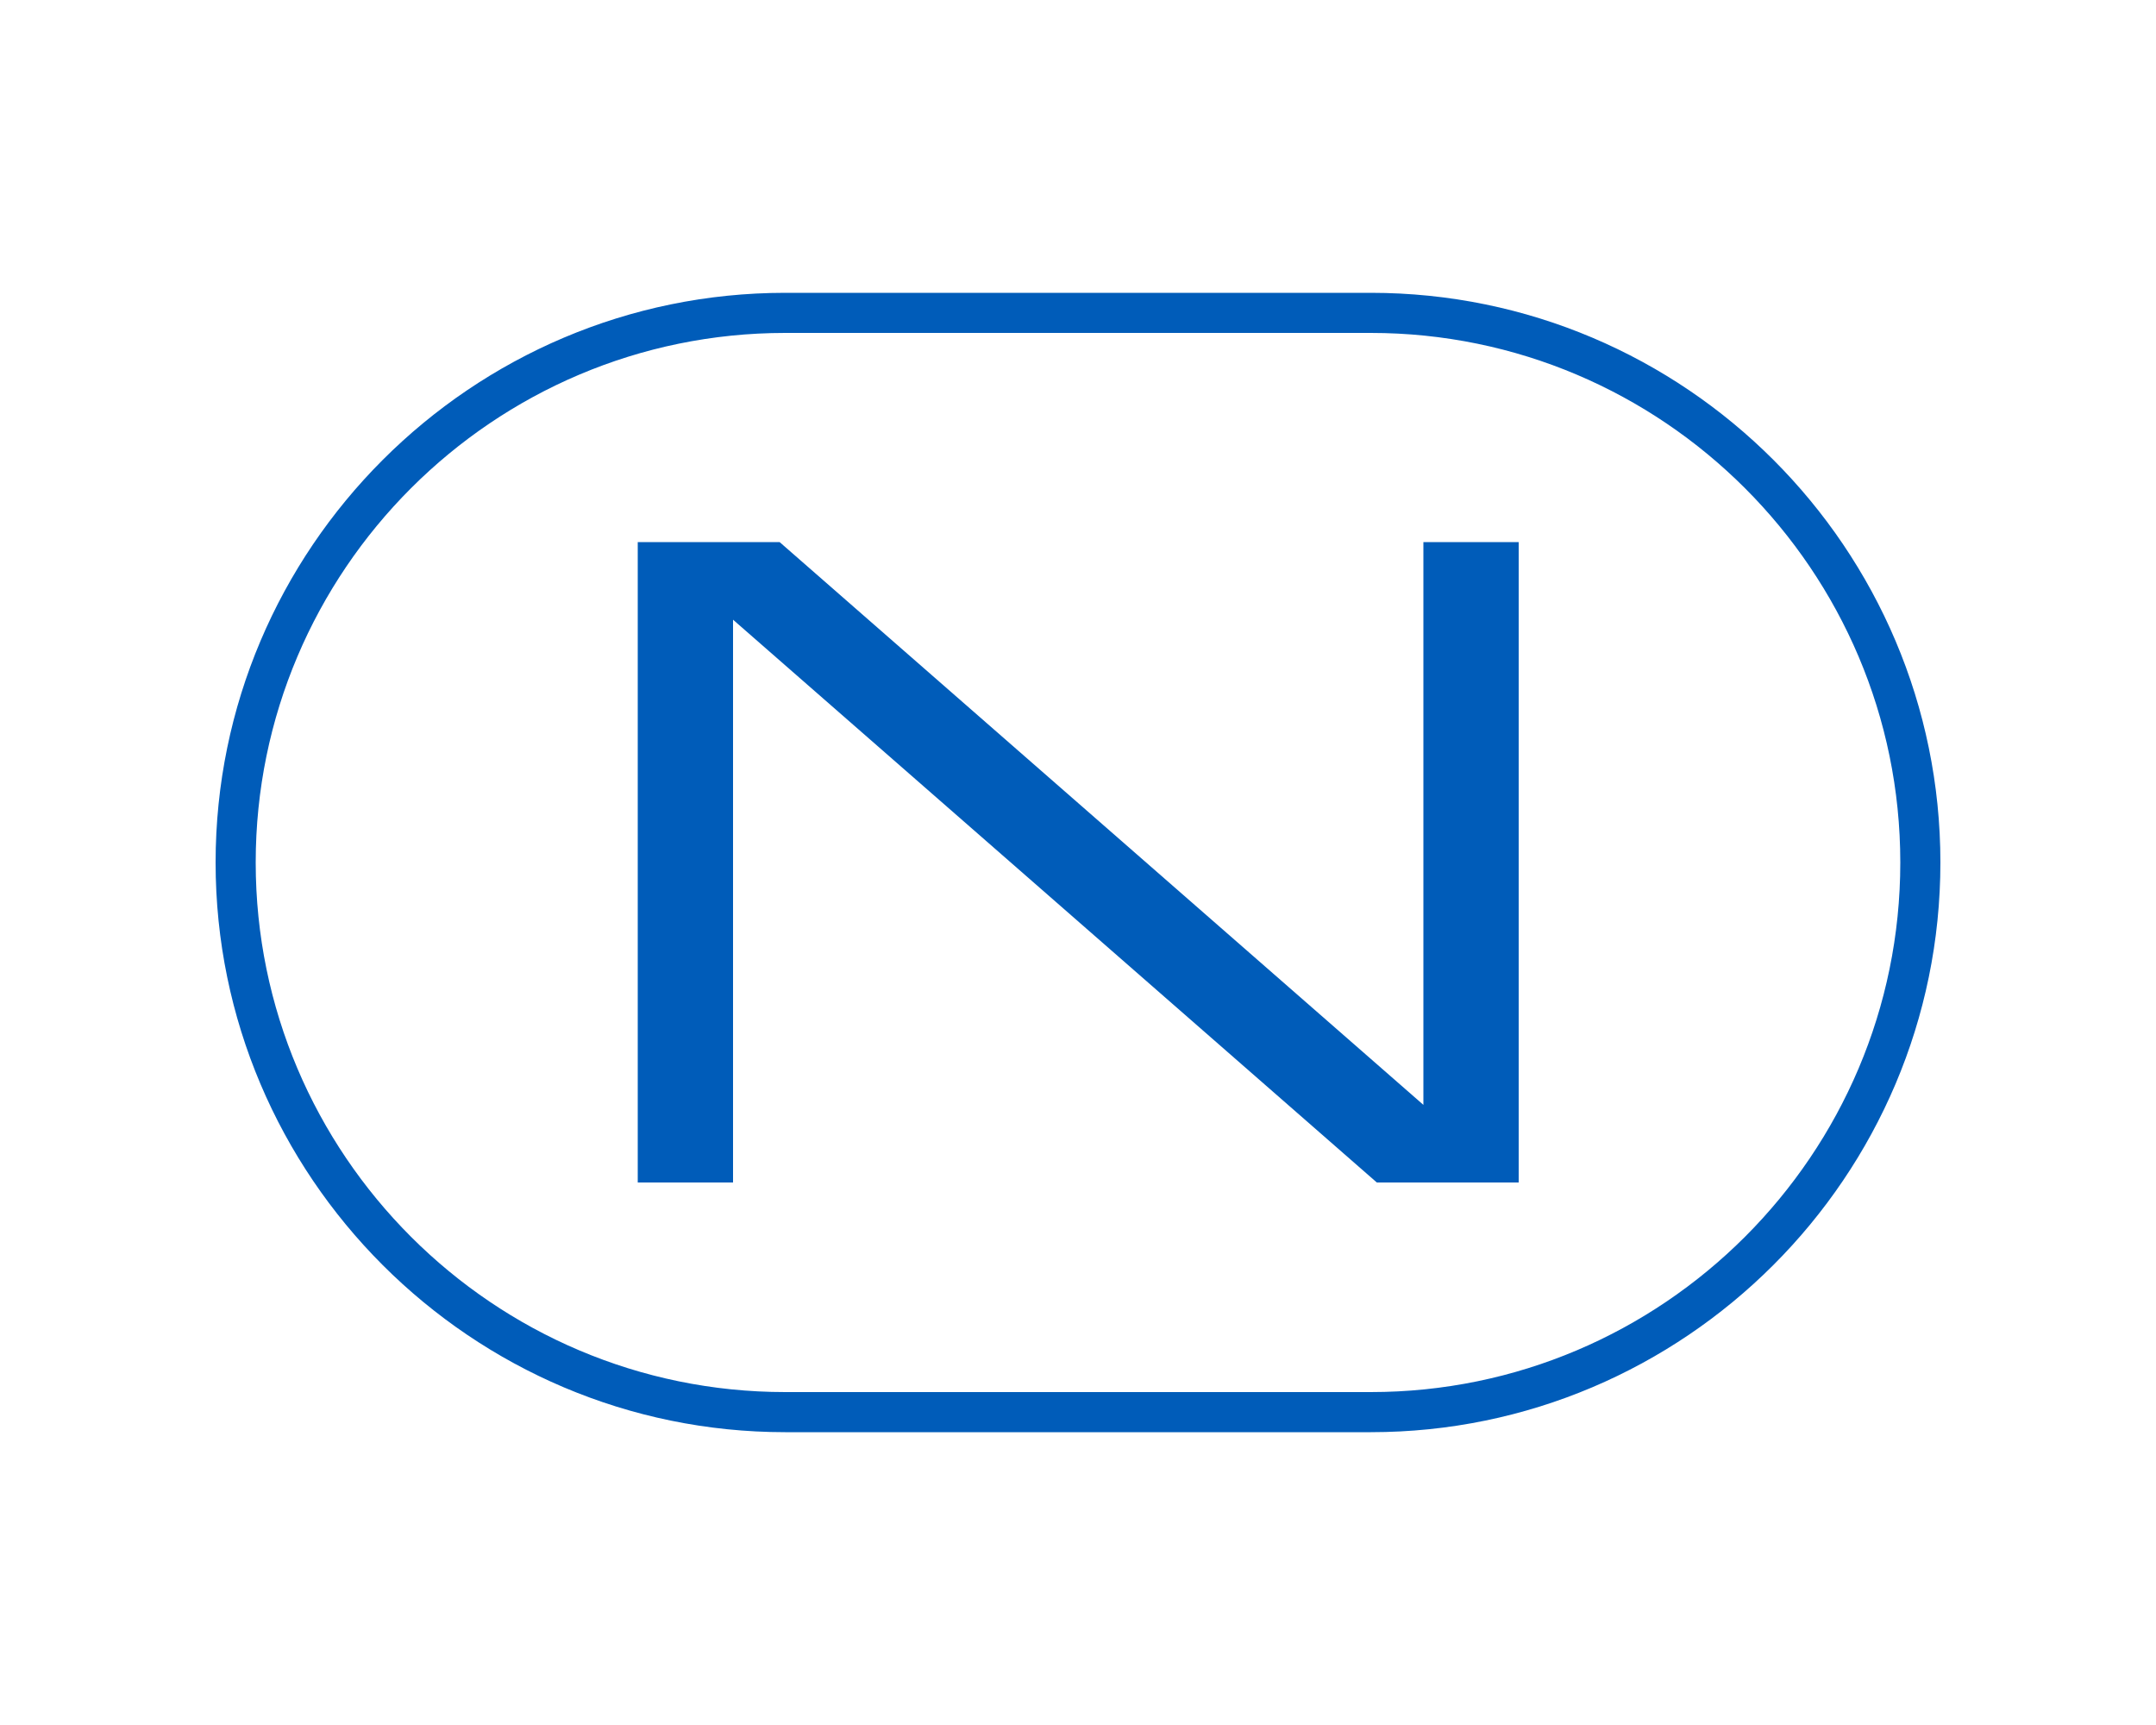
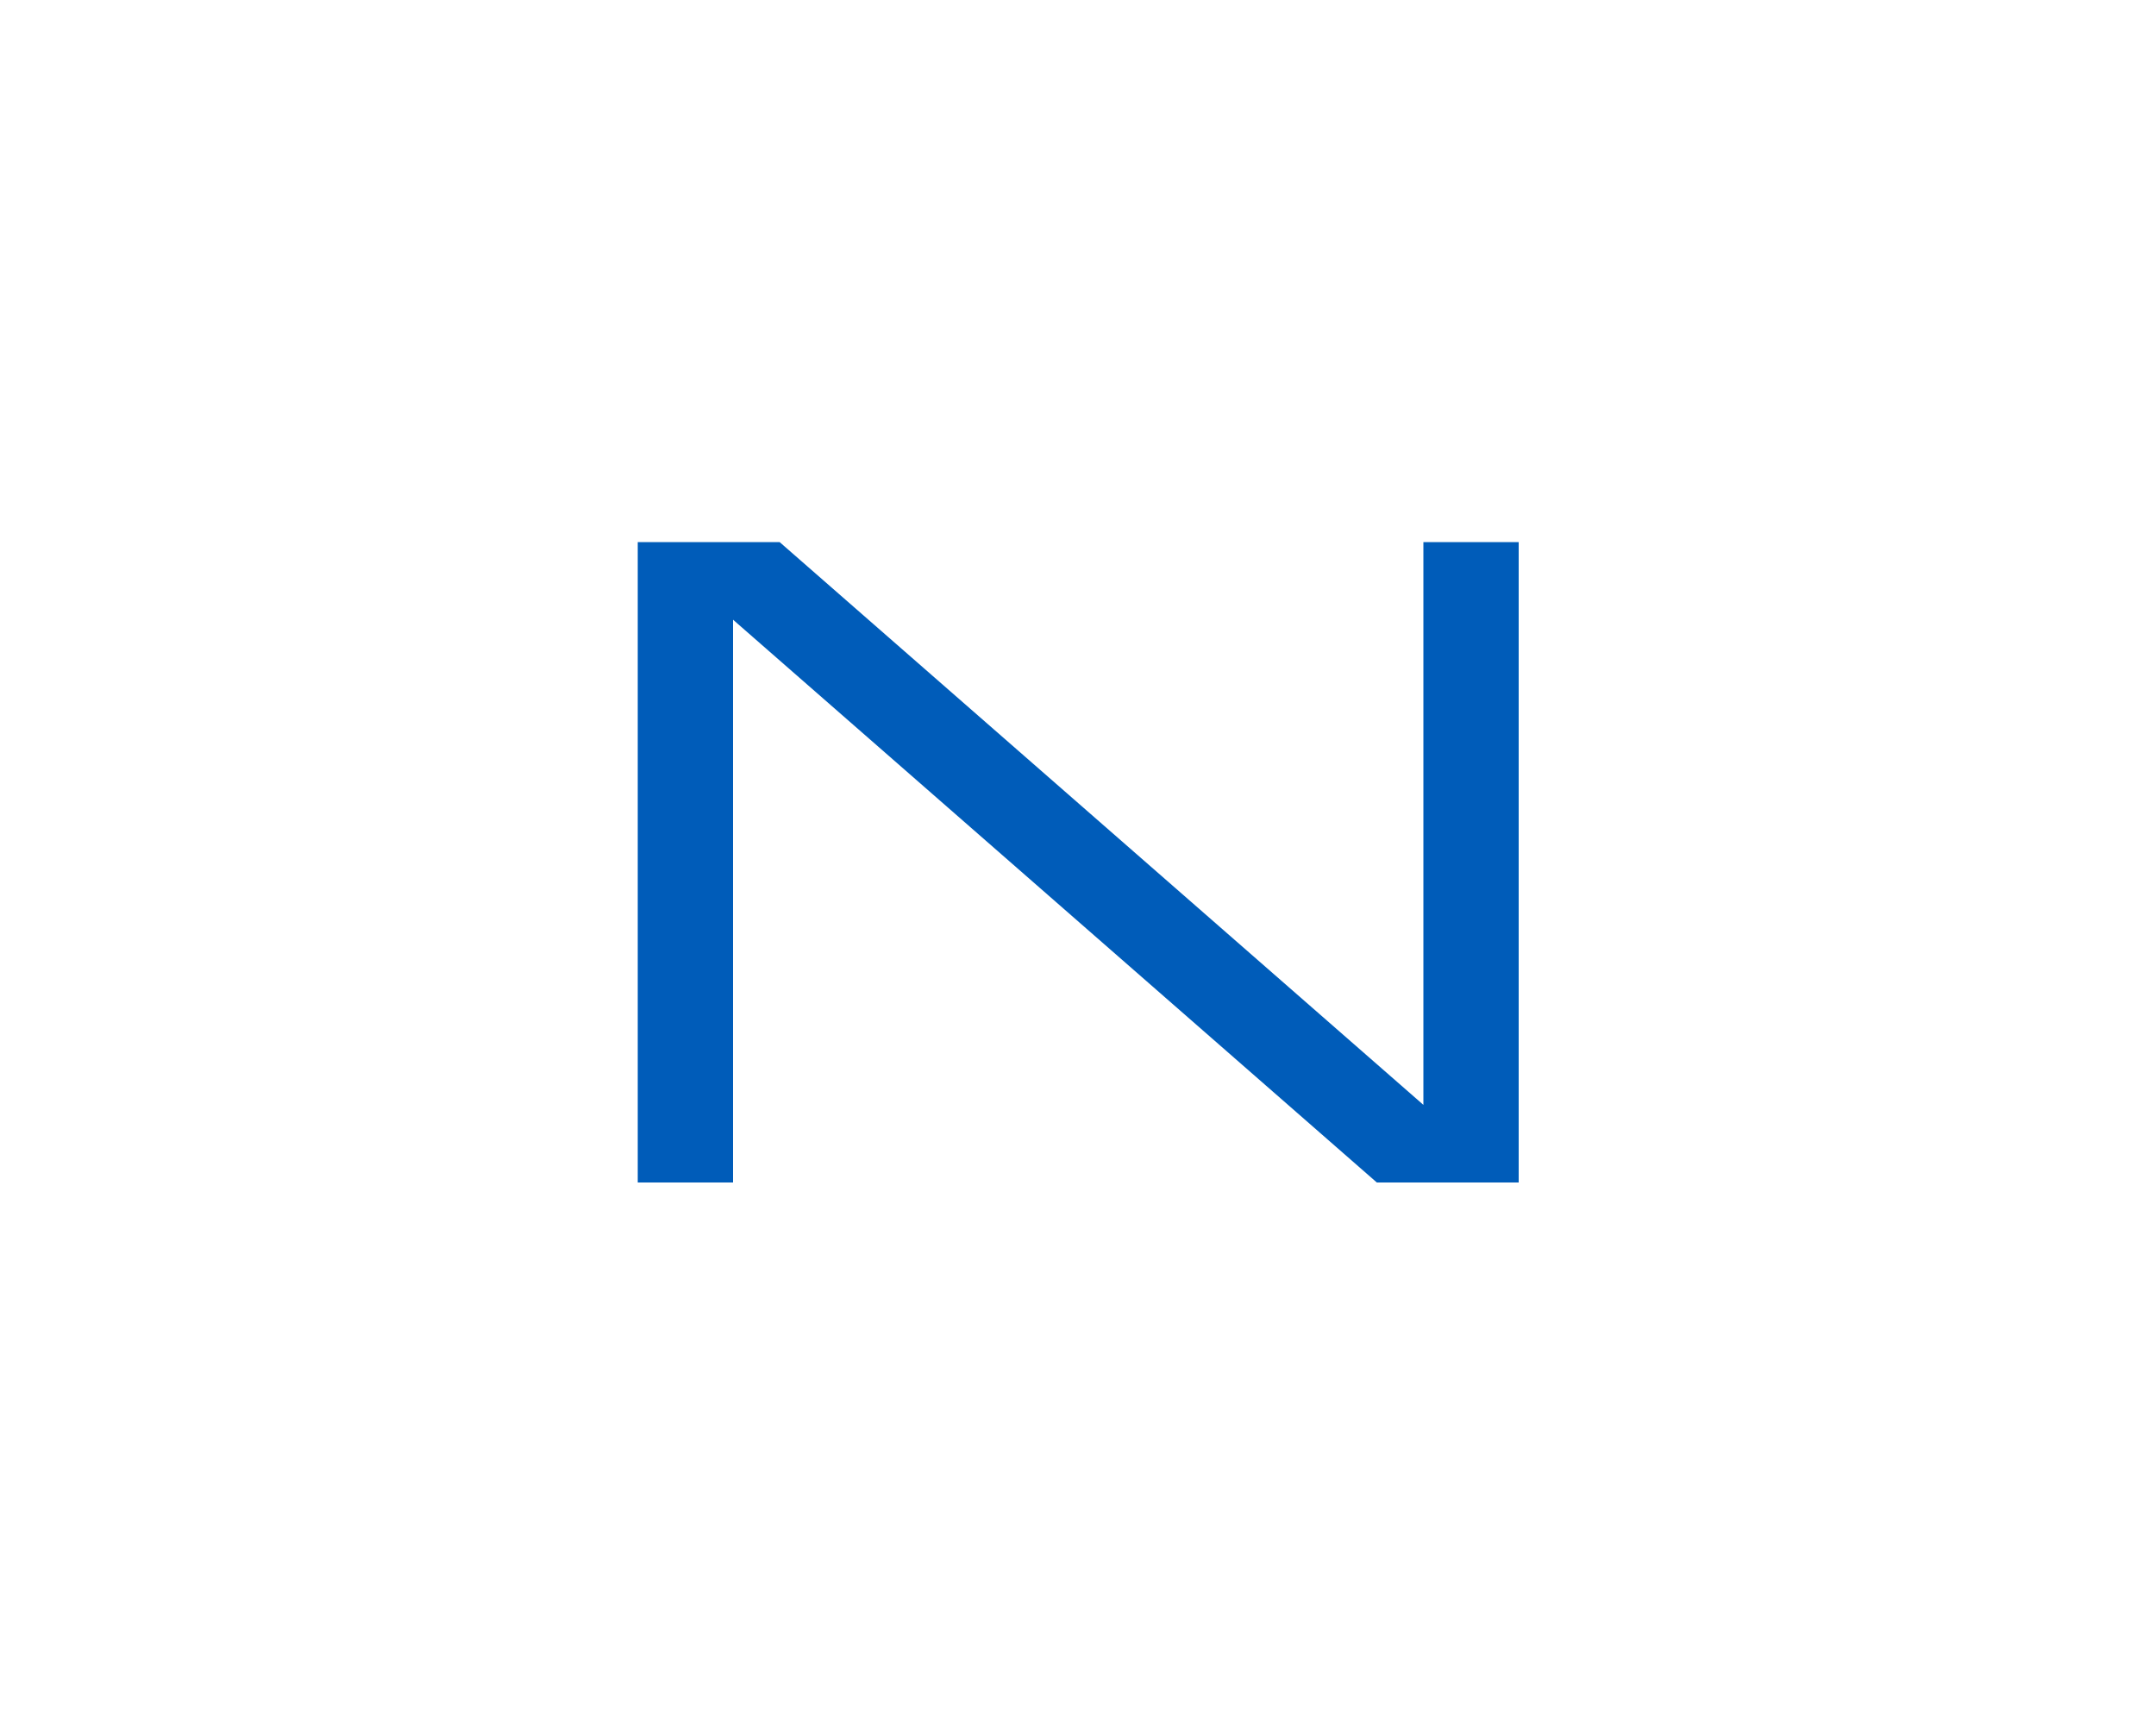
<svg xmlns="http://www.w3.org/2000/svg" id="Calque_1" data-name="Calque 1" version="1.1" viewBox="0 0 500 400">
  <defs>
    <style>
      .cls-1 {
        fill: #005cb9;
        stroke-width: 0px;
      }
    </style>
  </defs>
-   <path class="cls-1" d="M317.9,332.1h-135.8c-72.8,0-132.1-59.3-132.1-132.1S109.3,67.9,182.1,67.9h135.8c72.9,0,132.1,59.3,132.1,132.1s-59.3,132.1-132.1,132.1ZM182.1,77.2c-67.7,0-122.8,55.1-122.8,122.8s55.1,122.8,122.8,122.8h135.8c67.7,0,122.8-55.1,122.8-122.8s-55.1-122.8-122.8-122.8h-135.8Z" />
  <path class="cls-1" d="M147.9,125.7h32.9l149.3,130.5V125.7h22.1v148.5h-32.9l-149.3-130.5v130.5h-22.1V125.7Z" />
</svg>